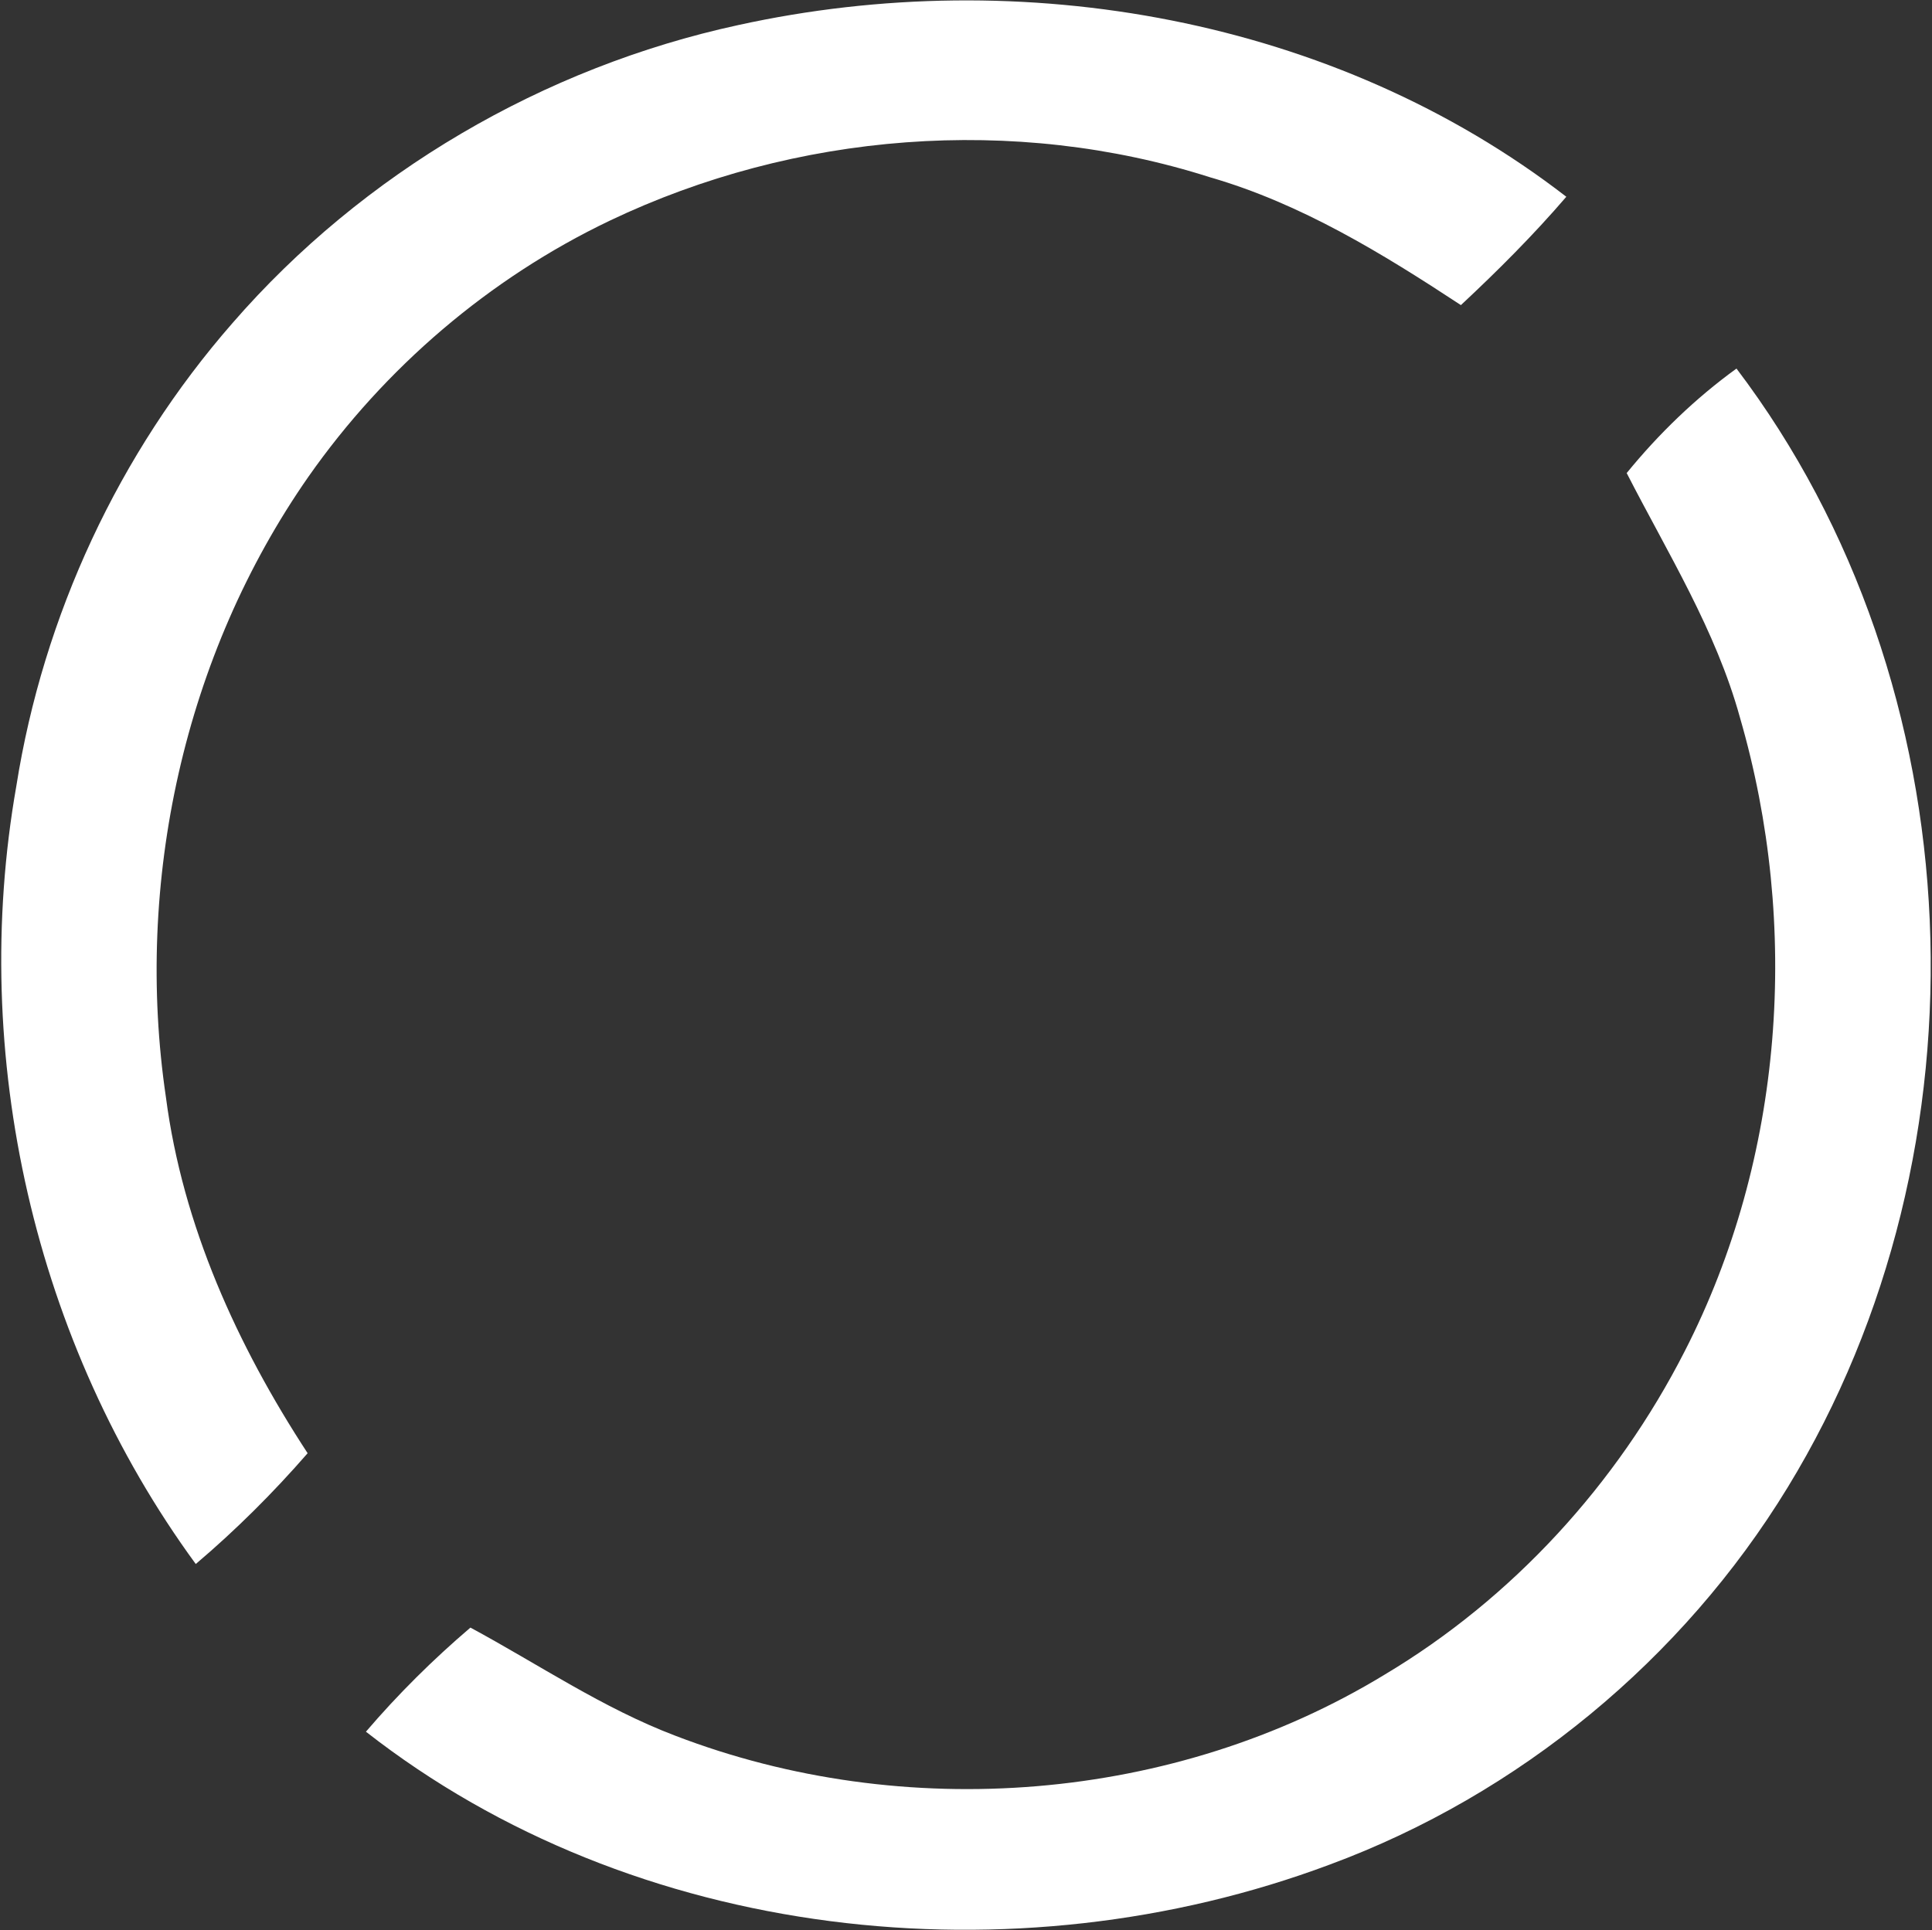
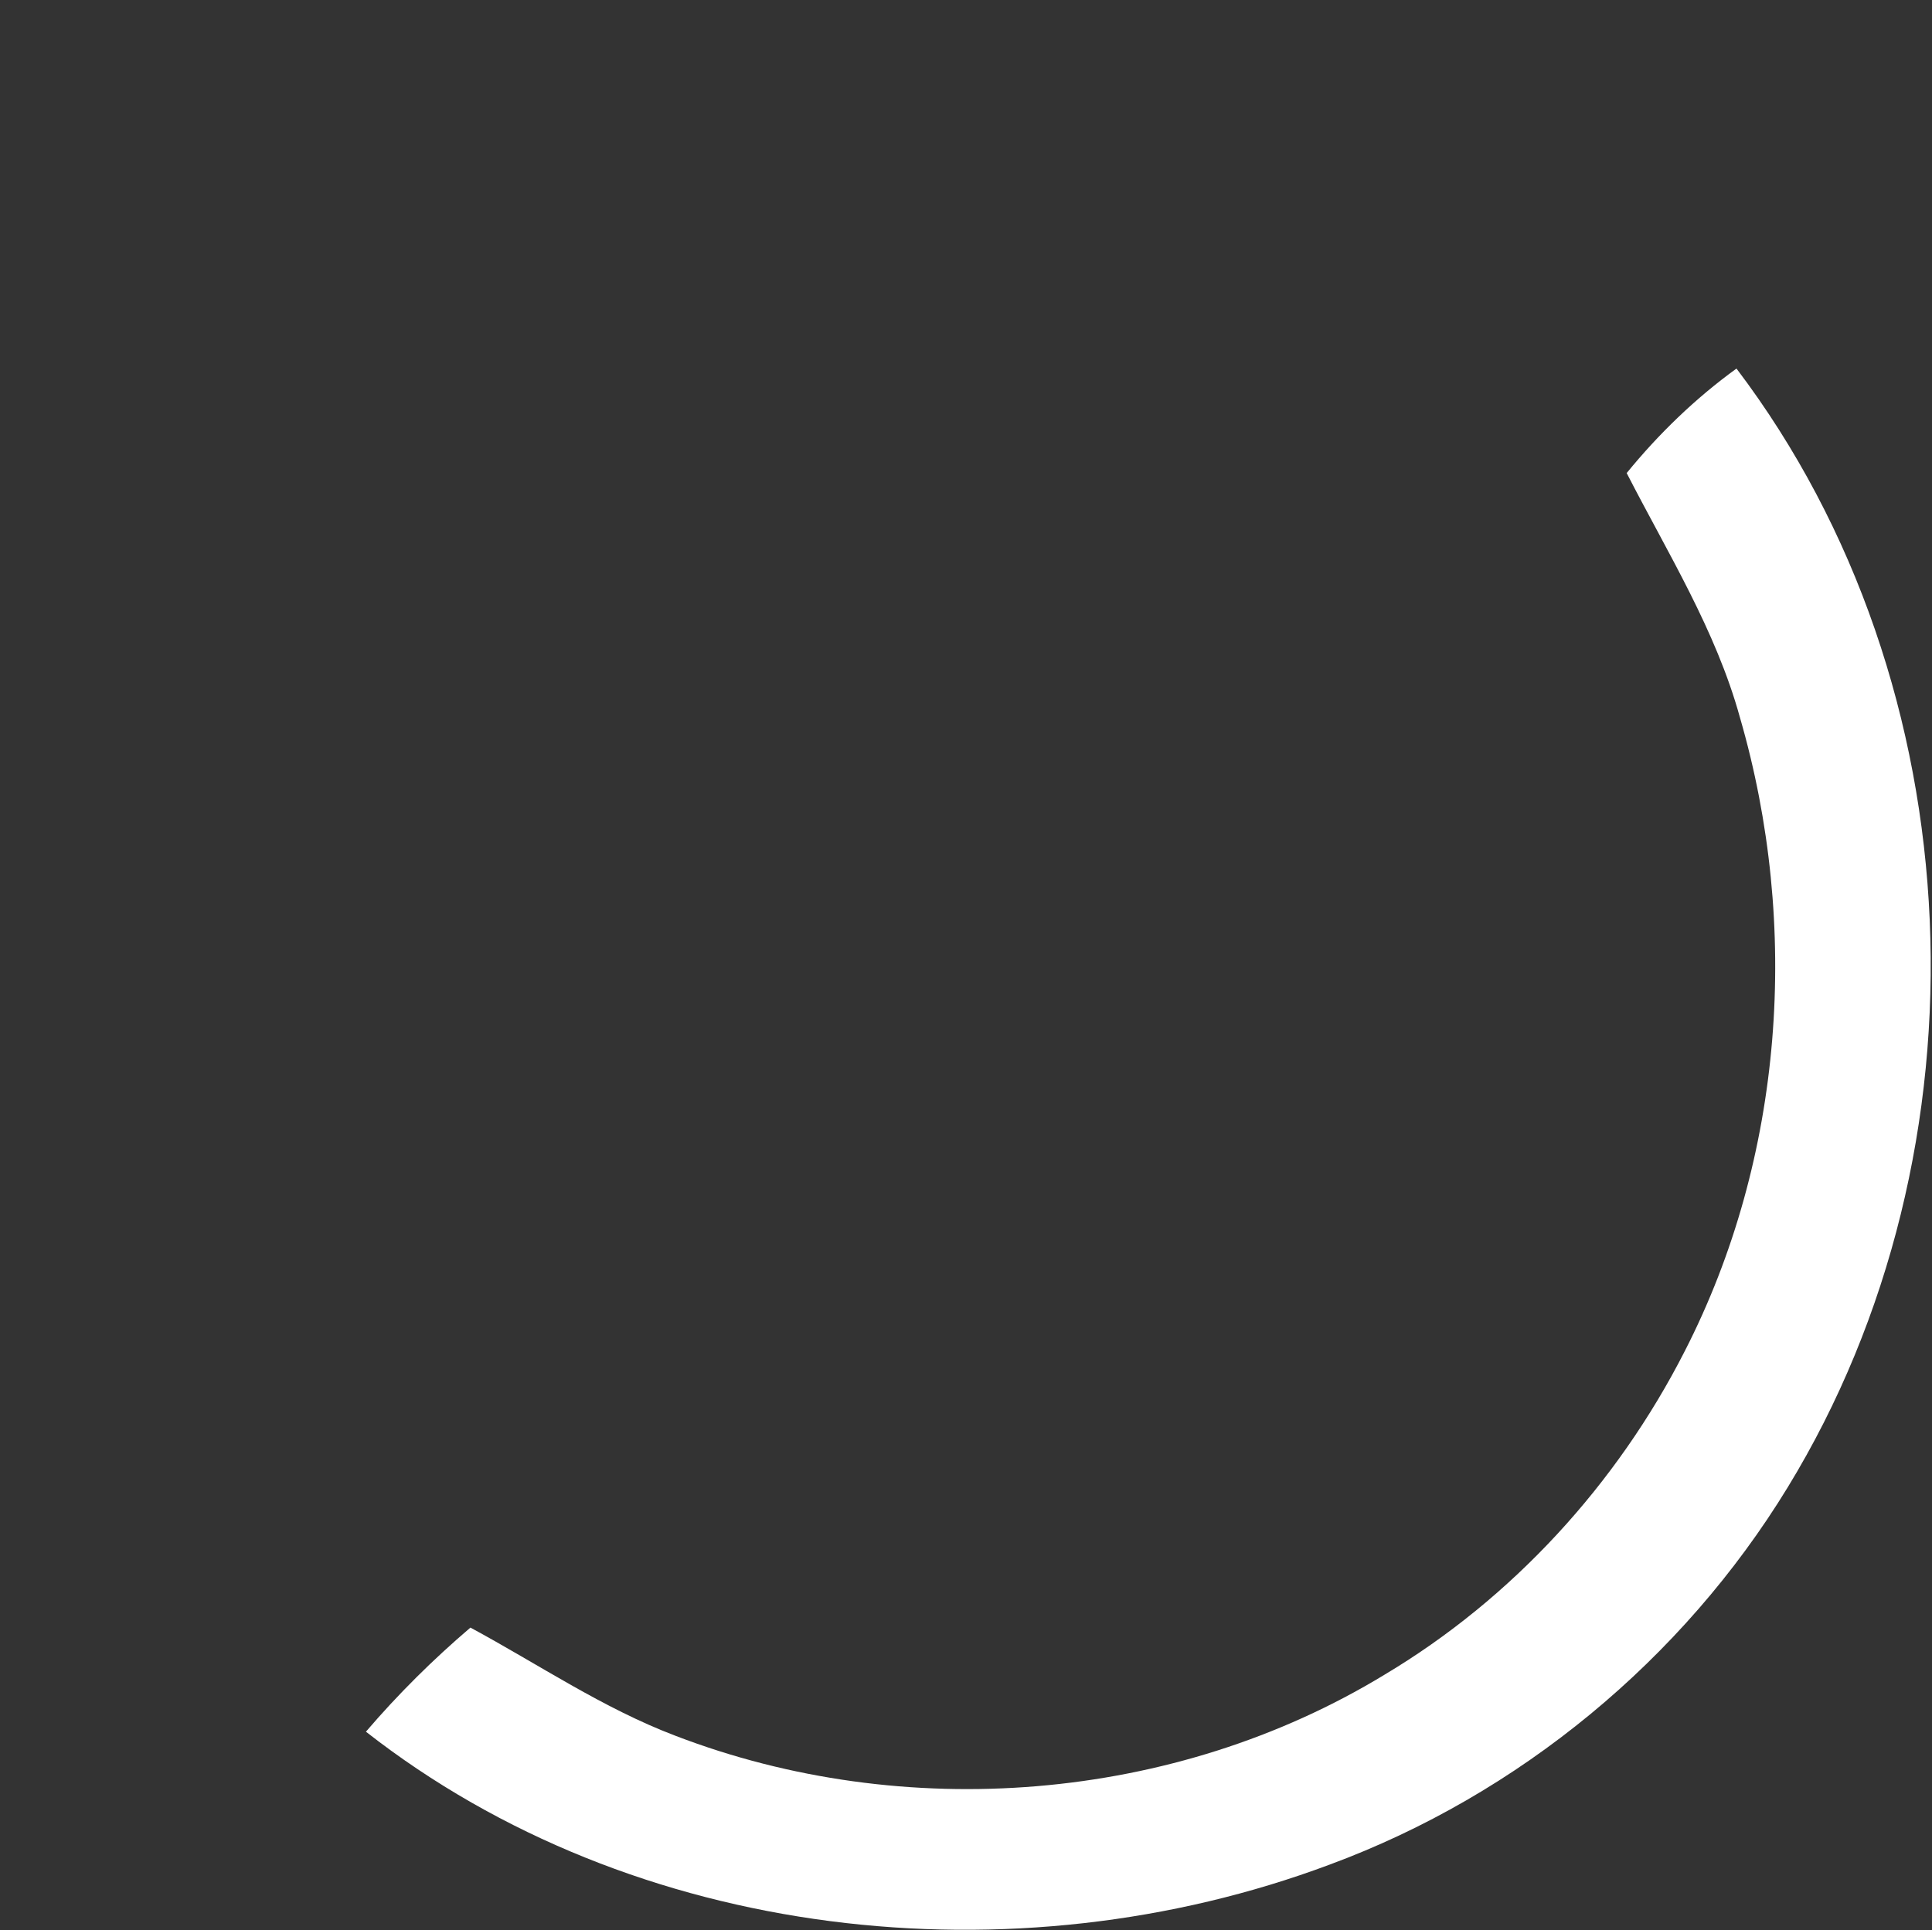
<svg xmlns="http://www.w3.org/2000/svg" version="1.2" viewBox="0 0 1501 1500" width="1501" height="1500">
  <rect x="0" y="0" width="1501" height="1500" fill="#333333" stroke="none" />
  <title>Screenshot 2022-08-14 at 12-svg</title>
  <style>
		.s0 { fill: #ffffff } 
	</style>
  <g id="#3d896cff">
-     <path id="Layer" class="s0" d="m573.5 19.5c220.1-48.4 463.4-5.7 643.4 133.4-25.5 29.7-53.3 57.5-81.9 84.2-61-40.1-124.2-78.9-194.8-99.3-152.4-48.7-322.5-35-466.5 33.7-93.5 44.7-174.7 114.2-234.1 199-96.7 138.6-135.3 315.5-110.7 482.1 13 99.8 55.4 193 110.1 276.7-26.8 30.8-55.8 59.7-86.9 86.1-125.6-171.7-176.2-395.3-139.4-604.6 20.9-132.3 79.6-258.7 167.9-359.7 101.4-116.8 241.7-198.8 392.9-231.6z" />
-   </g>
+     </g>
  <g id="#d1e1adff">
    <path id="Layer" class="s0" d="m1263.8 367.6c24.9-30.5 53.3-58 85.3-81.2 186.7 246.3 200.4 606.6 39.8 869.4-81.6 133.7-208.8 238.8-355.9 293.2-245.1 91.7-540.3 59.8-748.7-103.3 24.9-29.1 52.1-56.1 81.2-80.9 52.8 28.5 102.8 62.6 159.1 84 177.9 68.4 387.7 52 550.9-47.3 99.6-59.4 180.8-148.3 233.4-251.5 77.1-150.5 89.8-330.8 42.9-492.4-18.7-67.9-56.2-127.9-88-190z" />
  </g>
</svg>